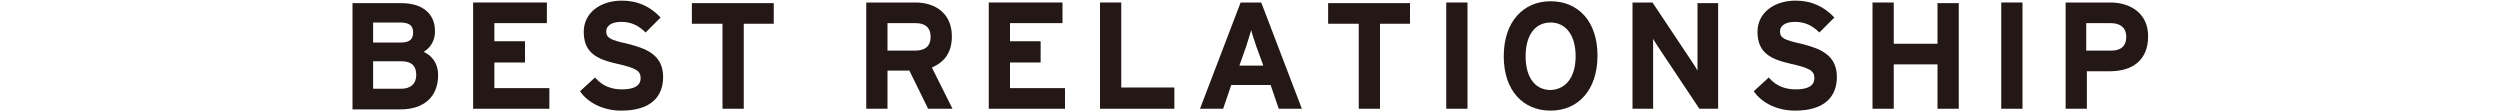
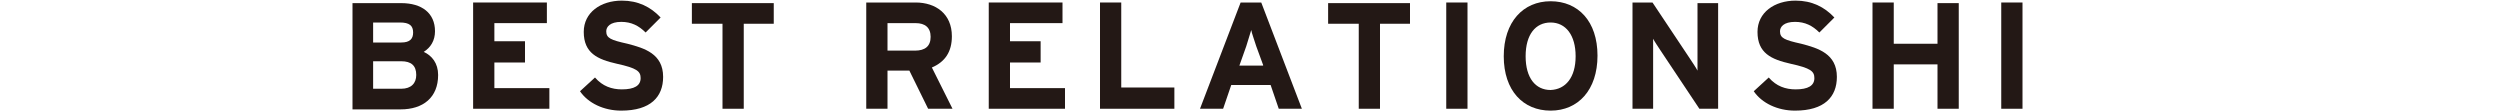
<svg xmlns="http://www.w3.org/2000/svg" version="1.1" id="レイヤー_1" x="0px" y="0px" viewBox="0 0 400 18" style="enable-background:new 0 0 400 18;" xml:space="preserve">
  <style type="text/css">
	.st0{fill:#231815;}
</style>
  <g>
    <g>
      <path class="st0" d="M70.1,12c0,3.6-2.4,5.5-6,5.5h-7.7v-17h7.8c3.3,0,5.4,1.6,5.4,4.5c0,1.5-0.7,2.6-1.8,3.3    C69.1,8.9,70.1,10.1,70.1,12z M66.1,5.2c0-1.1-0.6-1.6-2.1-1.6h-4.3v3.2h4.5C65.6,6.8,66.1,6.2,66.1,5.2z M66.6,12    c0-1.5-0.8-2.2-2.4-2.2h-4.5v4.4h4.5C65.8,14.2,66.6,13.3,66.6,12z" />
      <path class="st0" d="M87.9,17.4H75.7v-17h11.8v3.3h-8.4v2.9H84V10h-4.9v4.1h8.8V17.4z" />
      <path class="st0" d="M106.1,12.3c0,3.2-2,5.4-6.7,5.4c-2.8,0-5.3-1.2-6.6-3.1l2.4-2.2c1.2,1.4,2.7,1.9,4.3,1.9c2,0,3-0.6,3-1.8    c0-1.1-0.6-1.6-3.8-2.3c-3.1-0.7-5.3-1.7-5.3-5.1c0-3.1,2.7-5,6.1-5c2.6,0,4.6,1,6.2,2.7l-2.4,2.4c-1.1-1.1-2.3-1.7-3.9-1.7    C97.6,3.5,97,4.3,97,5c0,1.1,0.7,1.4,3.4,2C103.1,7.7,106.1,8.6,106.1,12.3z" />
      <path class="st0" d="M123.9,3.8h-4.9v13.6h-3.4V3.8h-4.9V0.5h13.1V3.8z" />
      <path class="st0" d="M152.4,17.4h-3.9l-3-6.1H142v6.1h-3.4v-17h7.9c3.2,0,5.8,1.8,5.8,5.4c0,2.5-1.1,4.1-3.2,5L152.4,17.4z     M148.9,5.9c0-1.5-0.9-2.2-2.4-2.2H142v4.4h4.4C148,8.1,148.9,7.4,148.9,5.9z" />
      <path class="st0" d="M170.3,17.4h-12.1v-17h11.8v3.3h-8.4v2.9h4.9V10h-4.9v4.1h8.8V17.4z" />
      <path class="st0" d="M187.9,17.4H176v-17h3.4v13.6h8.5V17.4z" />
      <path class="st0" d="M208.3,17.4h-3.7l-1.3-3.8H197l-1.3,3.8H192l6.5-17h3.3L208.3,17.4z M202.1,10.4L201,7.4    c-0.3-1-0.7-2-0.8-2.6c-0.2,0.6-0.5,1.6-0.8,2.6l-1.1,3.1H202.1z" />
      <path class="st0" d="M225.7,3.8h-4.9v13.6h-3.4V3.8h-4.9V0.5h13.1V3.8z" />
      <path class="st0" d="M234.8,17.4h-3.4v-17h3.4V17.4z" />
      <path class="st0" d="M255.6,8.9c0,5.5-3.1,8.8-7.5,8.8c-4.4,0-7.5-3.2-7.5-8.7c0-5.5,3.1-8.8,7.5-8.8    C252.5,0.2,255.6,3.4,255.6,8.9z M252.1,9c0-3.4-1.6-5.4-4-5.4c-2.4,0-4,1.9-4,5.4s1.6,5.4,4,5.4C250.5,14.3,252.1,12.4,252.1,9z" />
      <path class="st0" d="M274.9,17.4h-3l-6.2-9.3c-0.4-0.6-1-1.5-1.2-1.9c0,0.6,0,2.8,0,3.7v7.5h-3.3v-17h3.2l6,9    c0.4,0.6,1,1.5,1.2,1.9c0-0.6,0-2.8,0-3.7V0.5h3.3V17.4z" />
      <path class="st0" d="M293.9,12.3c0,3.2-2,5.4-6.7,5.4c-2.8,0-5.3-1.2-6.6-3.1l2.4-2.2c1.2,1.4,2.7,1.9,4.3,1.9c2,0,3-0.6,3-1.8    c0-1.1-0.6-1.6-3.8-2.3c-3.1-0.7-5.3-1.7-5.3-5.1c0-3.1,2.7-5,6.1-5c2.6,0,4.6,1,6.2,2.7l-2.4,2.4c-1.1-1.1-2.3-1.7-3.9-1.7    c-1.8,0-2.4,0.8-2.4,1.5c0,1.1,0.7,1.4,3.4,2C290.9,7.7,293.9,8.6,293.9,12.3z" />
      <path class="st0" d="M313.4,17.4H310v-7.1h-7v7.1h-3.4v-17h3.4V7h7V0.5h3.4V17.4z" />
      <path class="st0" d="M323.6,17.4h-3.4v-17h3.4V17.4z" />
-       <path class="st0" d="M343.7,5.8c0,3.9-2.6,5.6-6.1,5.6h-3.7v6h-3.4v-17h7.4C341,0.5,343.7,2.2,343.7,5.8z M340.2,5.9    c0-1.5-1-2.2-2.5-2.2h-3.9v4.4h4C339.3,8.1,340.2,7.4,340.2,5.9z" />
    </g>
  </g>
</svg>